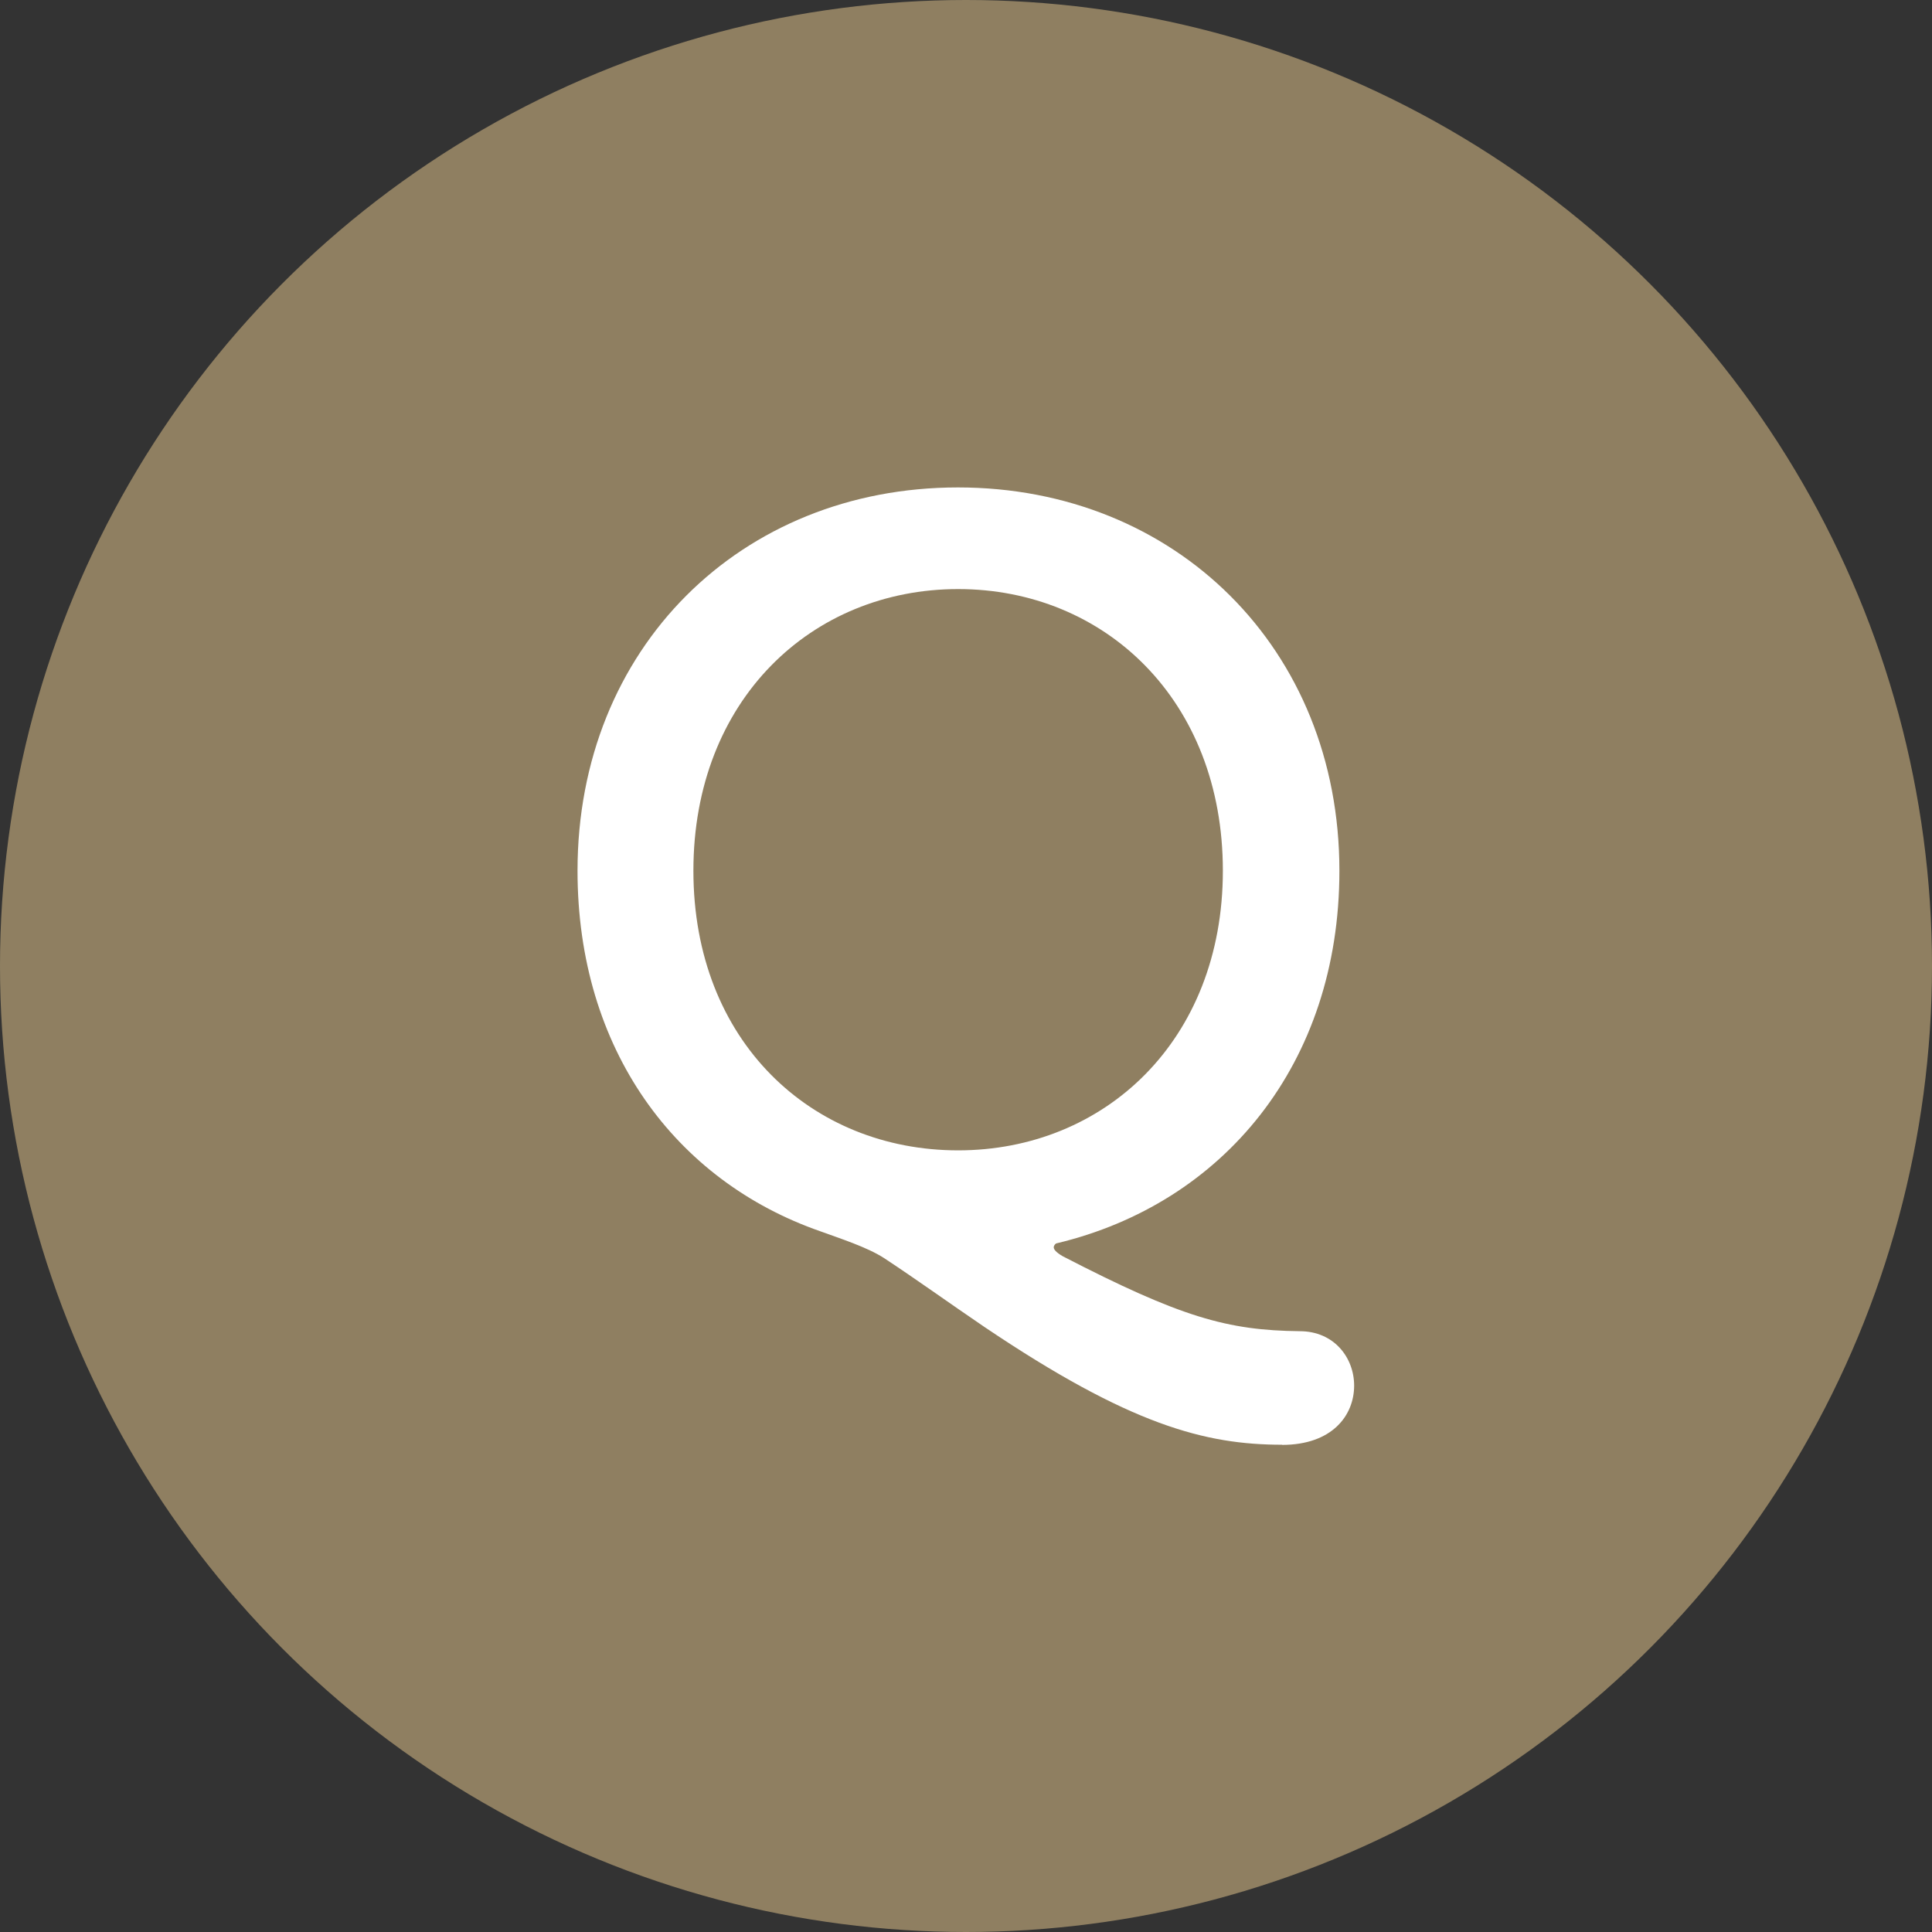
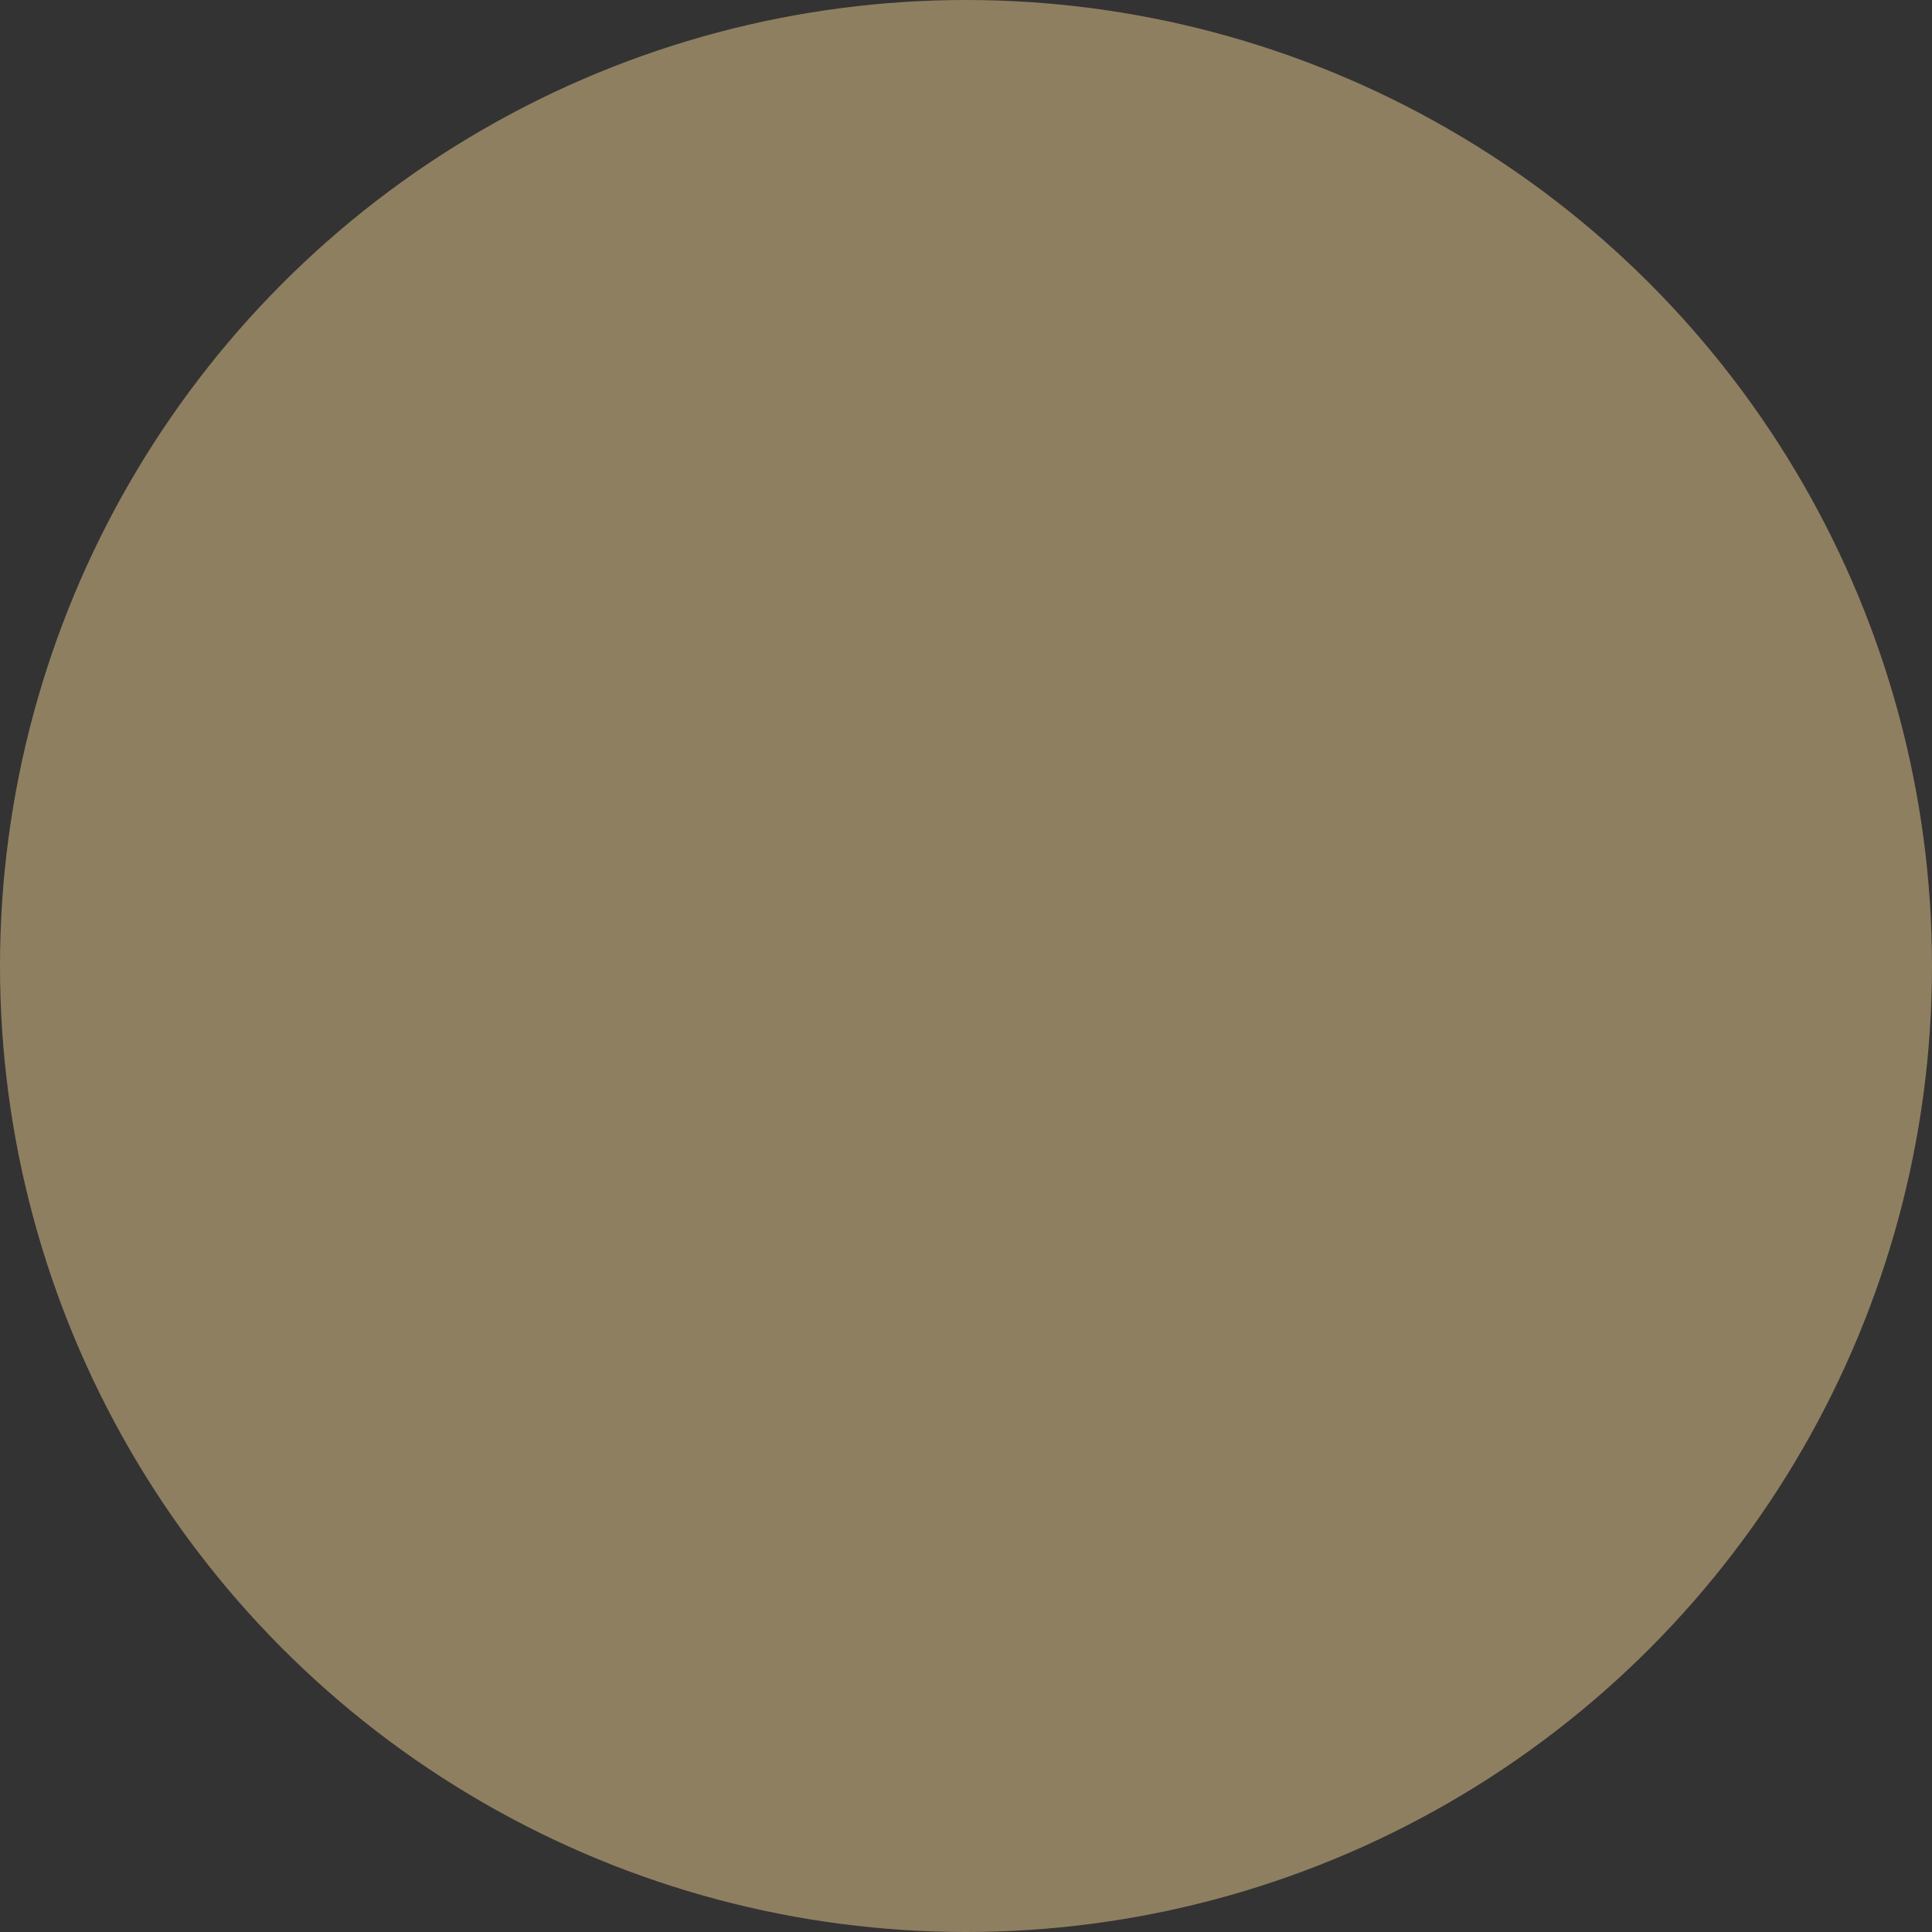
<svg xmlns="http://www.w3.org/2000/svg" id="_レイヤー_1" data-name="レイヤー 1" viewBox="0 0 115.38 115.38">
  <rect x="0" y="0" width="115.38" height="115.38" fill="#333333" stroke="none" />
  <circle cx="57.69" cy="57.69" r="57.69" style="fill: #8f7f61;" />
-   <path d="M76.57,86.28c-4.6,0-9.09-1.18-17.76-7.02-2.18-1.48-4.13-2.89-6.02-4.13-1-.65-2.66-1.18-3.78-1.59-8.67-3.01-14.52-10.86-14.52-21.54,0-13.28,9.74-22.89,22.72-22.89s22.78,9.62,22.78,22.89c0,11.56-6.96,19.88-16.88,22.25-.06,0-.18.12-.18.24s.12.29.53.53c7.08,3.66,9.85,4.43,14.16,4.48,2.06,0,3.25,1.59,3.25,3.25,0,1.77-1.3,3.54-4.31,3.54ZM73.03,52c0-10.21-7.08-16.82-15.81-16.82s-15.81,6.61-15.81,16.82,7.08,16.7,15.81,16.7,15.81-6.55,15.81-16.7Z" style="fill: #fff;" />
</svg>